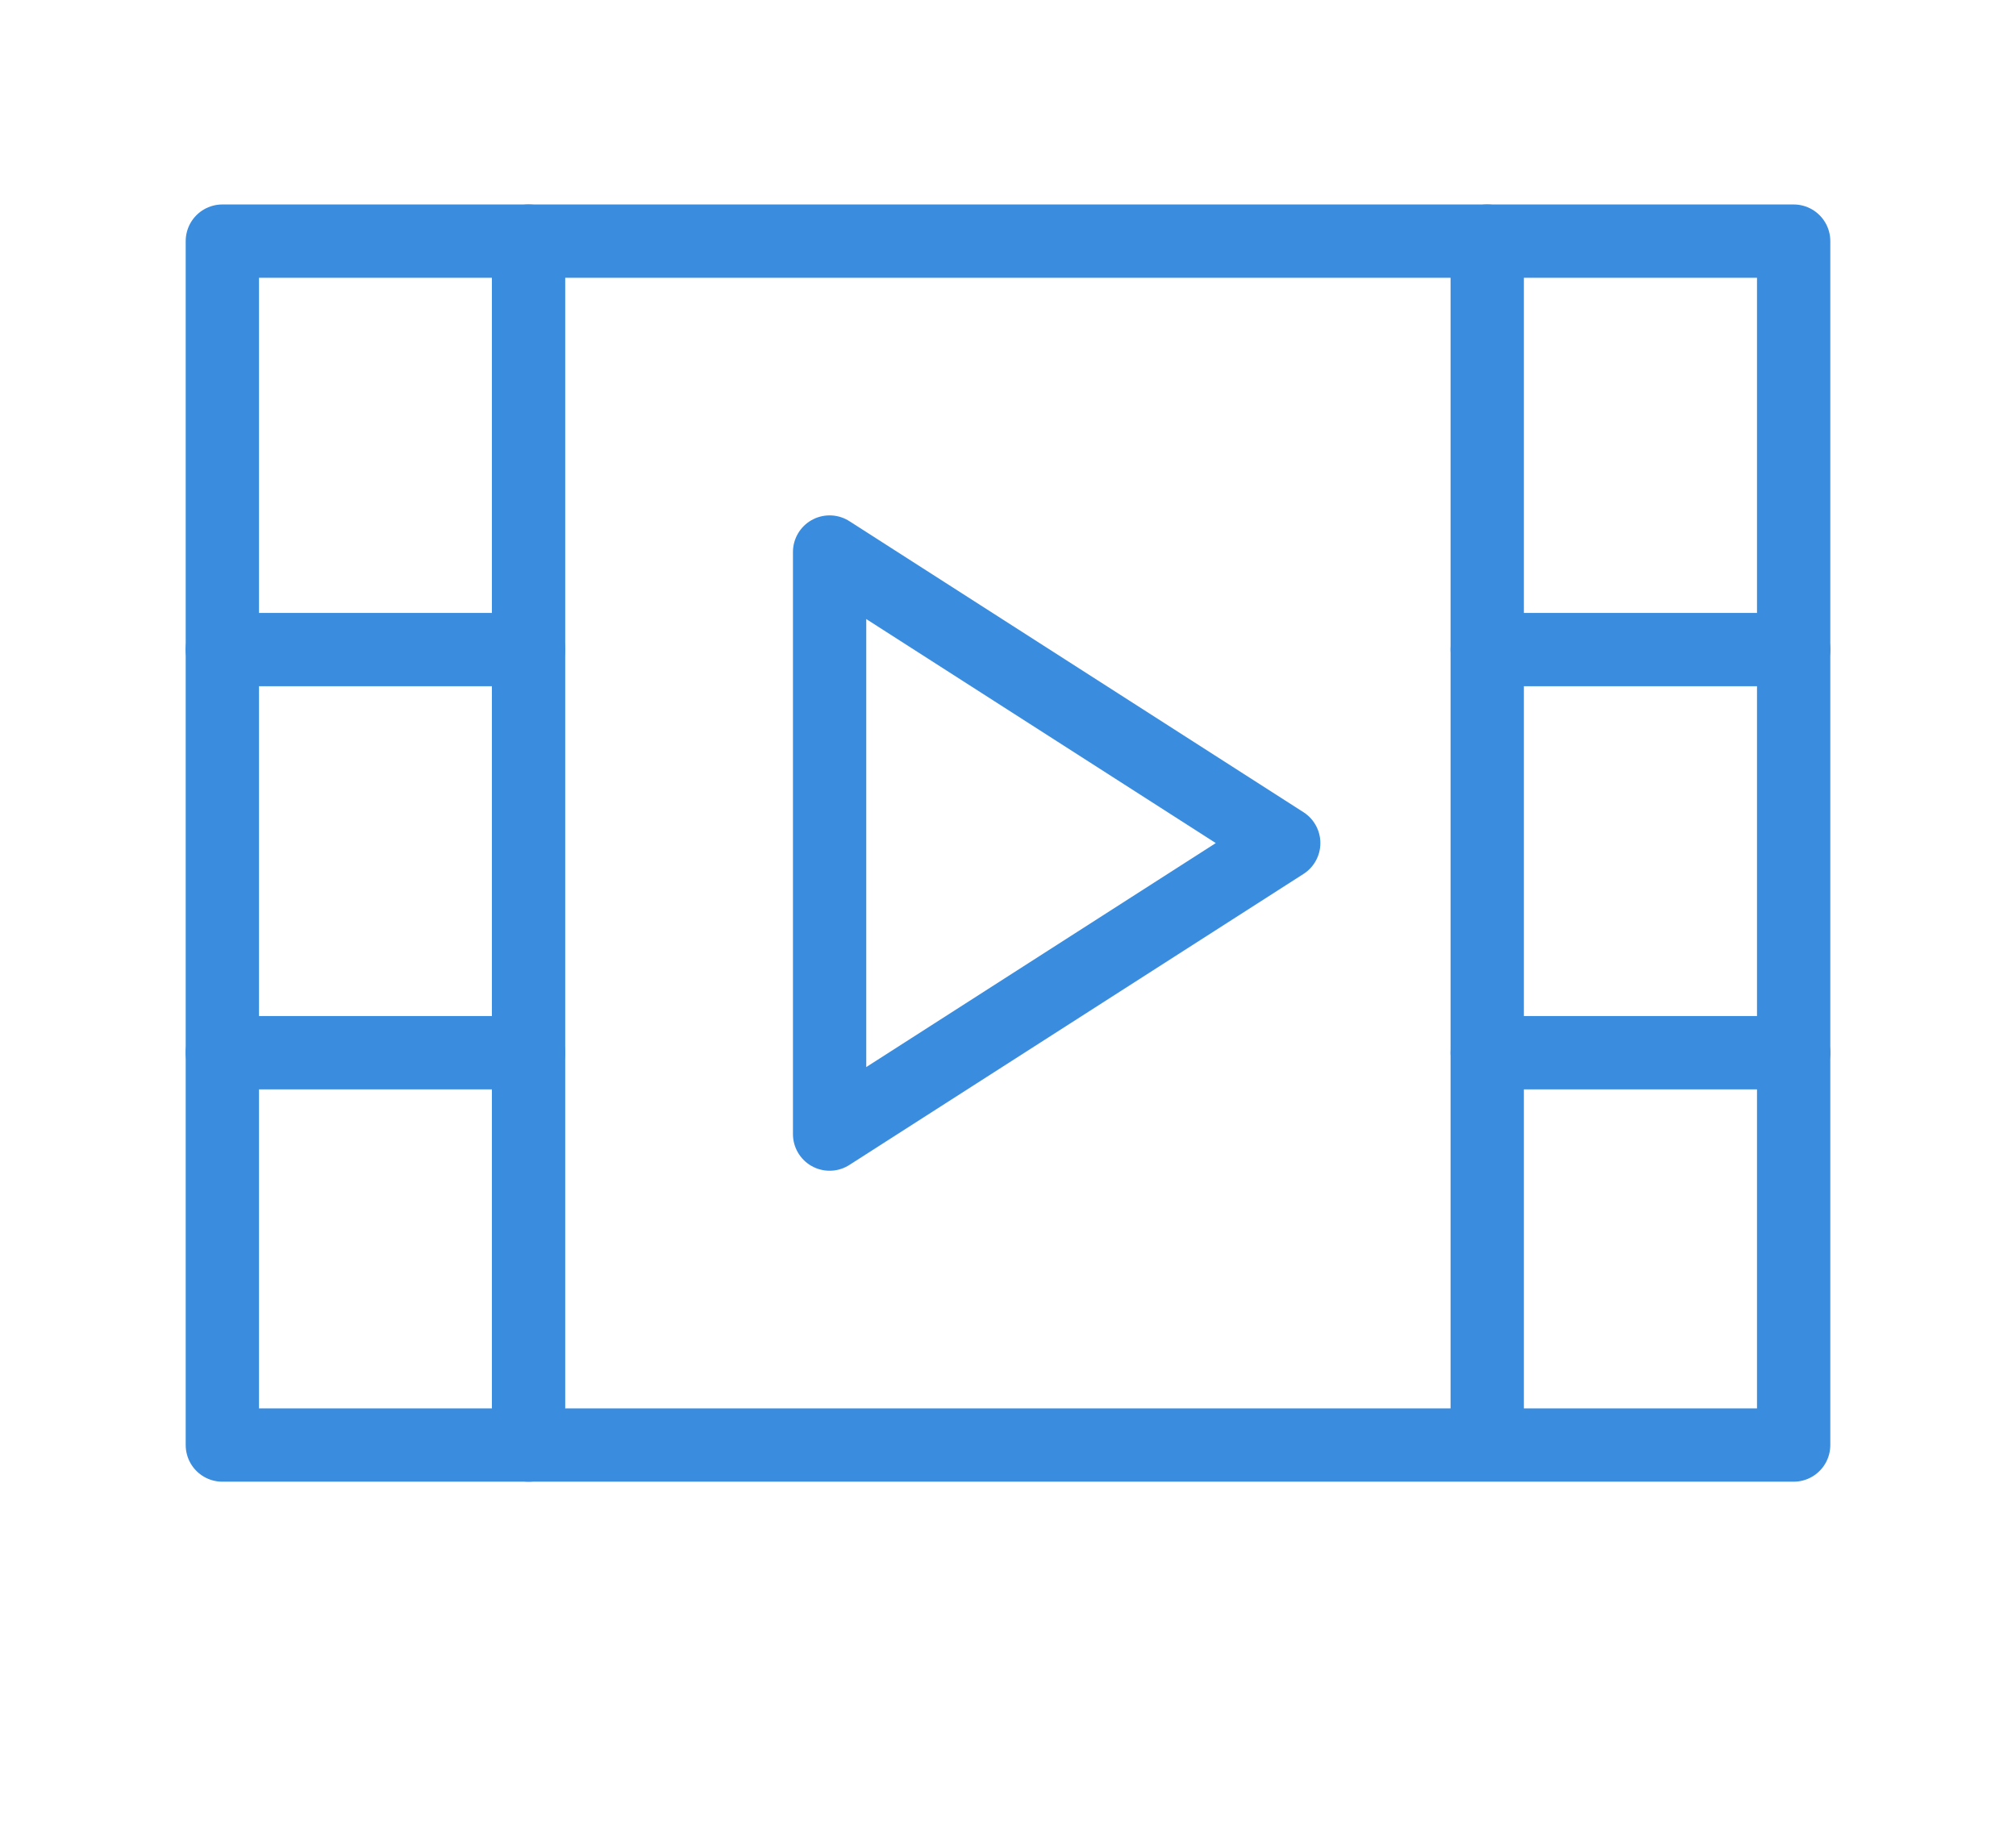
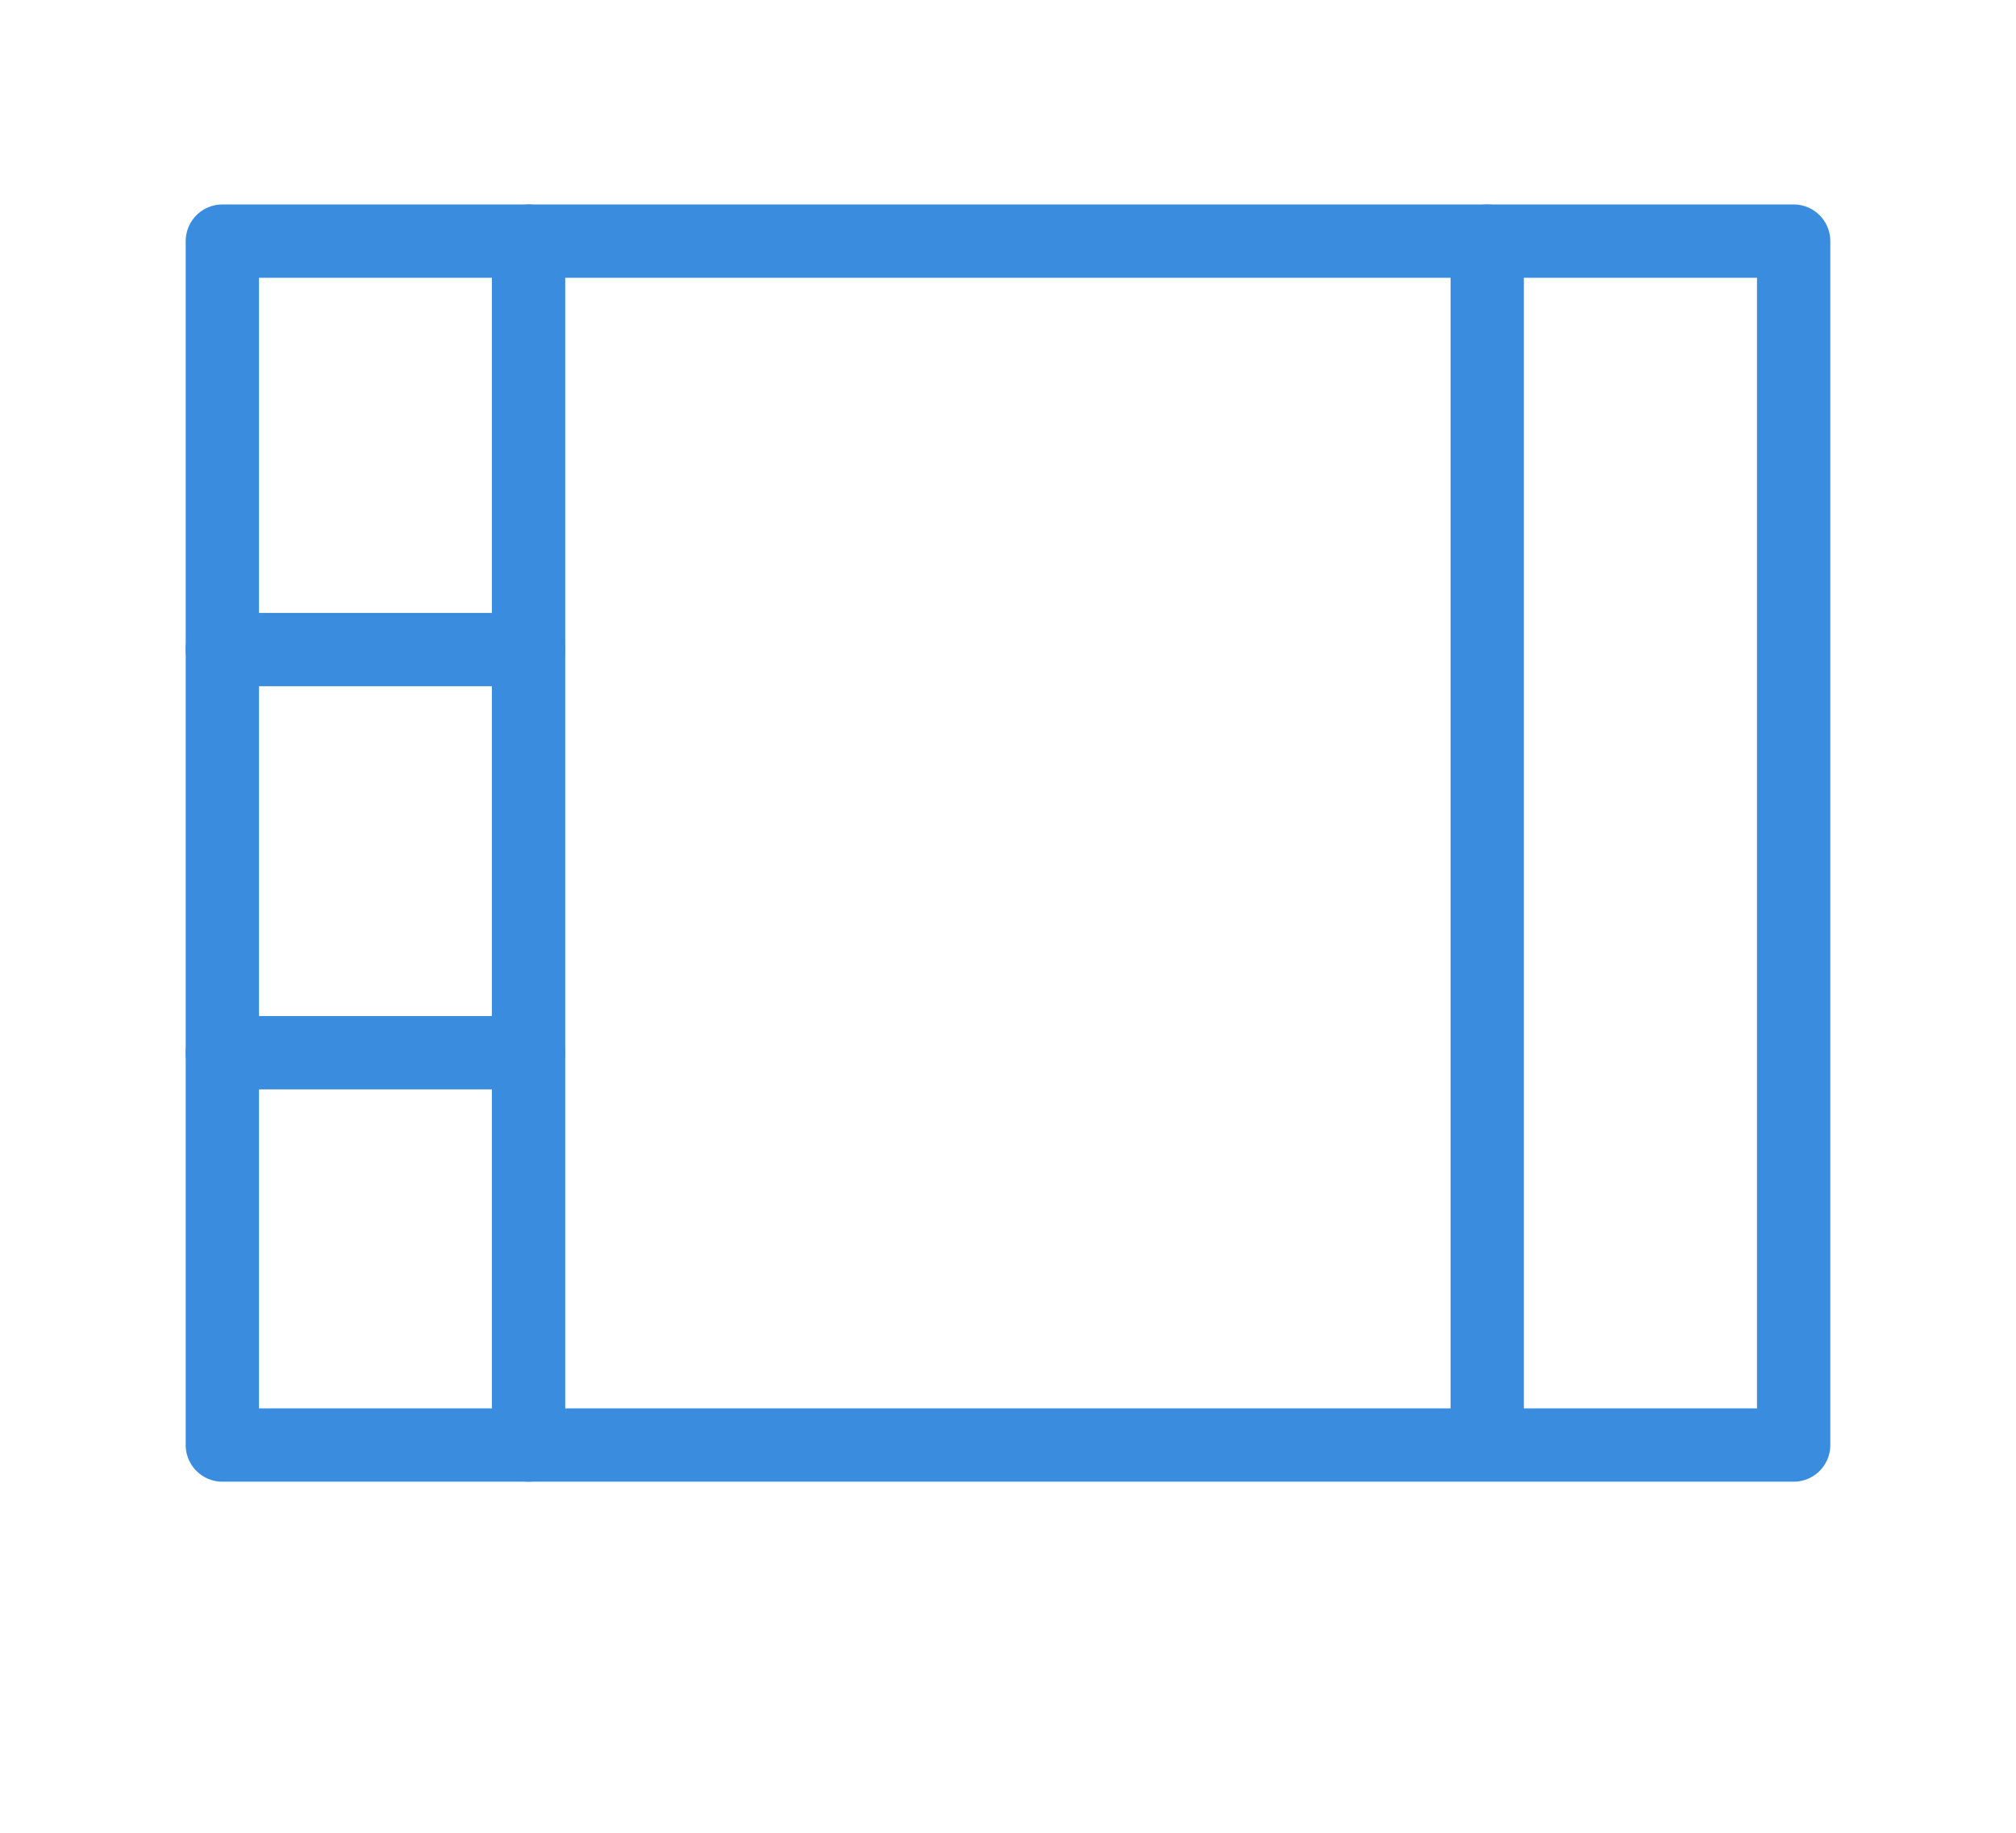
<svg xmlns="http://www.w3.org/2000/svg" width="55" height="50" viewBox="0 0 55 50" fill="none">
-   <path d="M35.022 23L22.633 15.06V30.939L35.022 23Z" stroke="#3A8DDE" stroke-width="2" stroke-linecap="round" stroke-linejoin="round" />
  <path d="M48.934 39.422H6.066V6.578H48.934V39.422Z" stroke="#3A8DDE" stroke-width="2" stroke-linecap="round" stroke-linejoin="round" />
  <path d="M14.42 6.578V39.422" stroke="#3A8DDE" stroke-width="2" stroke-linecap="round" stroke-linejoin="round" />
  <path d="M14.42 17.721H6.066" stroke="#3A8DDE" stroke-width="2" stroke-linecap="round" stroke-linejoin="round" />
  <path d="M14.42 28.719H6.066" stroke="#3A8DDE" stroke-width="2" stroke-linecap="round" stroke-linejoin="round" />
  <path d="M40.574 6.578V38.722" stroke="#3A8DDE" stroke-width="2" stroke-linecap="round" stroke-linejoin="round" />
-   <path d="M40.574 17.721H48.934" stroke="#3A8DDE" stroke-width="2" stroke-linecap="round" stroke-linejoin="round" />
-   <path d="M48.934 28.719H40.574" stroke="#3A8DDE" stroke-width="2" stroke-linecap="round" stroke-linejoin="round" />
</svg>